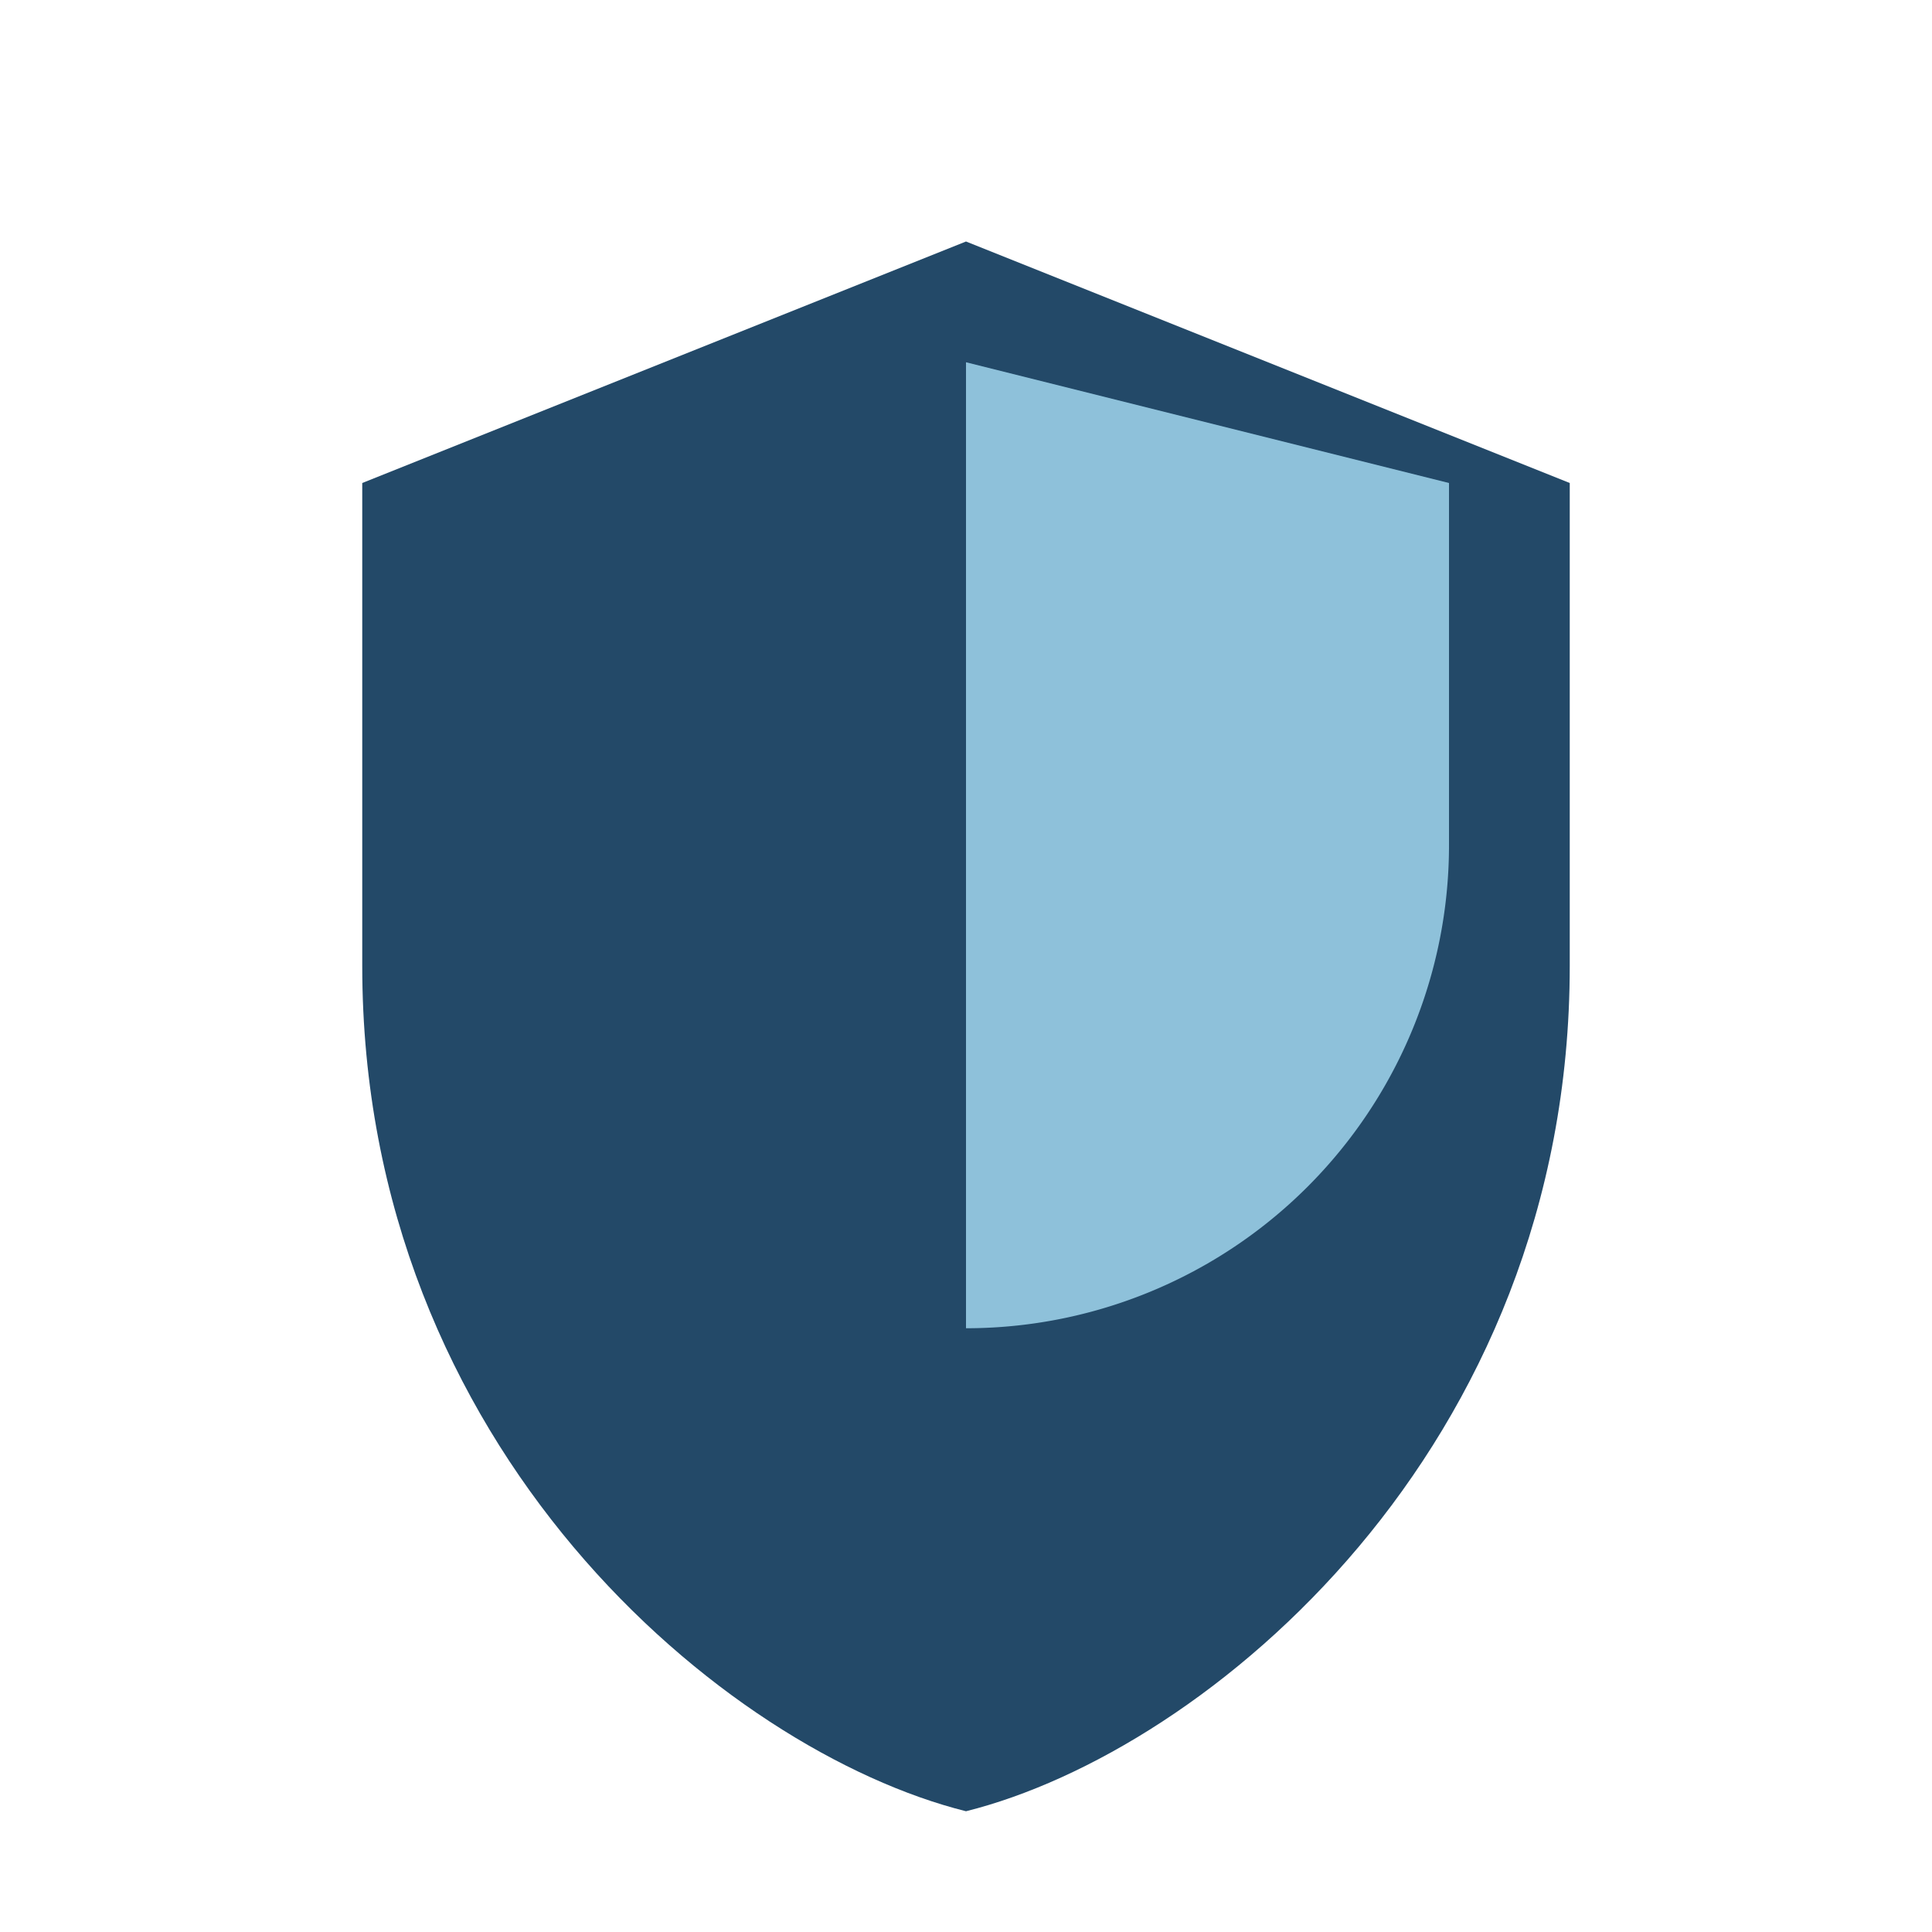
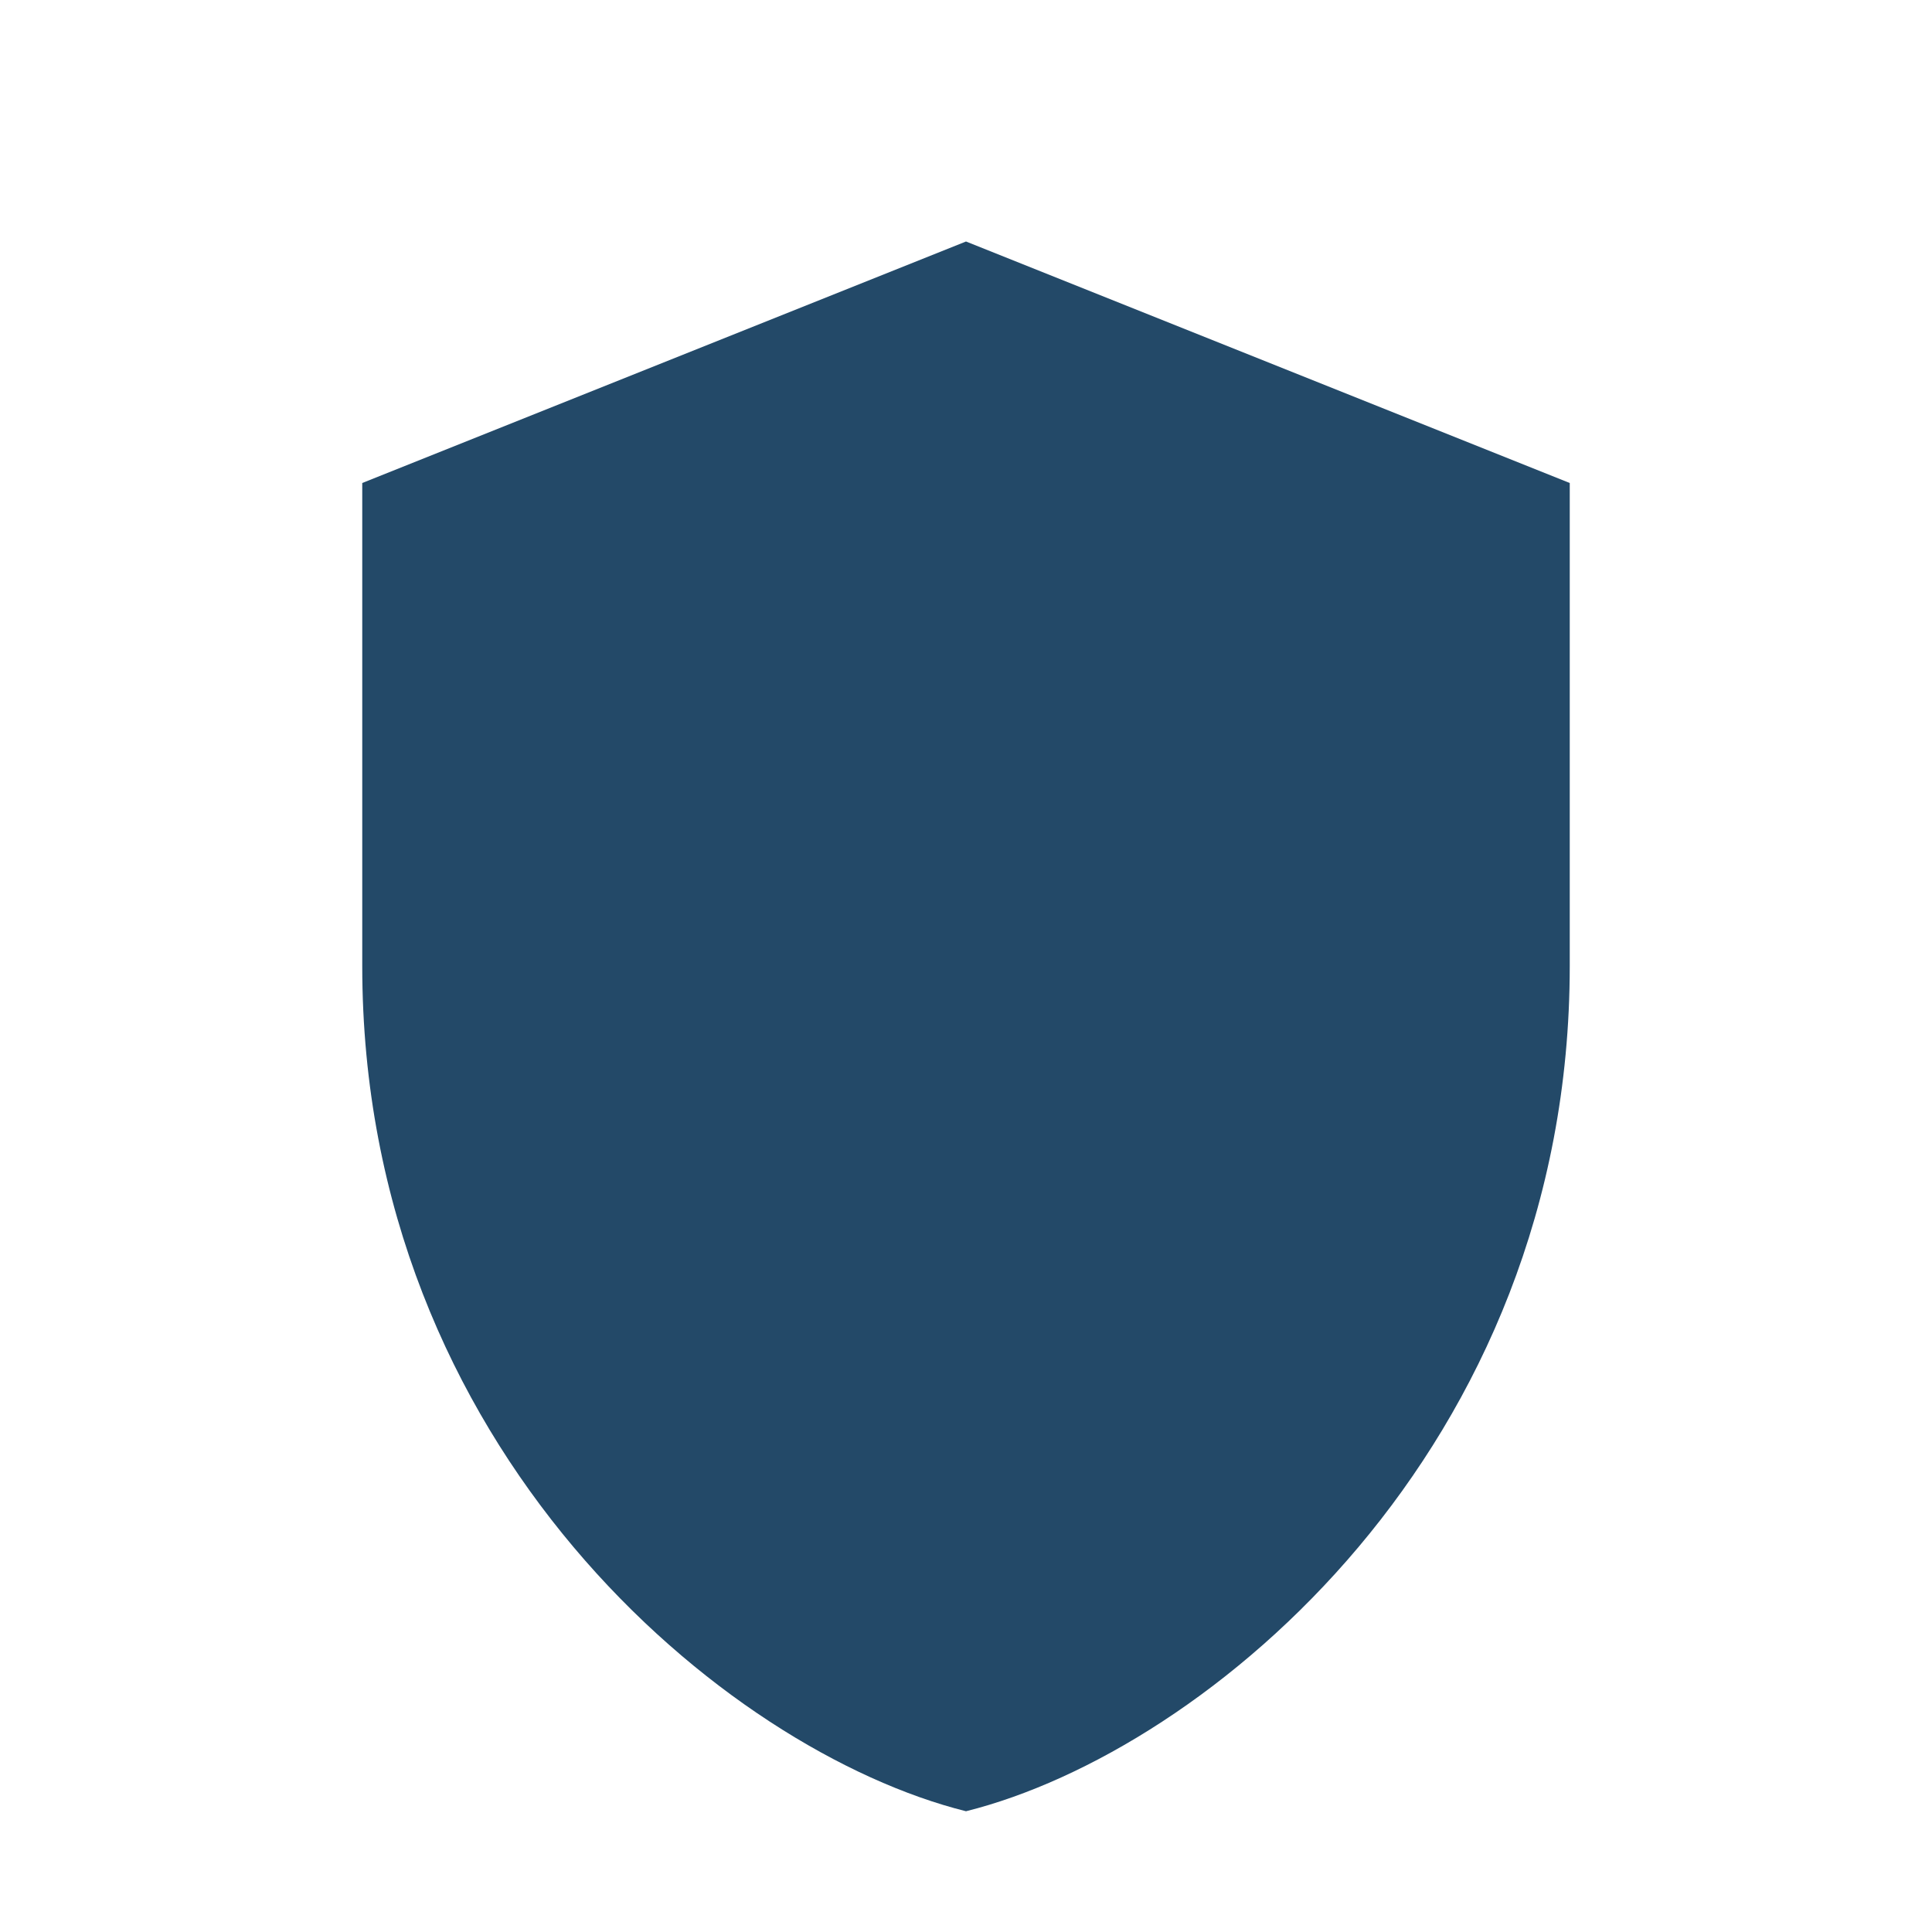
<svg xmlns="http://www.w3.org/2000/svg" width="32" height="32" viewBox="0 0 32 32">
  <path d="M16 4l10 4v8c0 8-6 13-10 14-4-1-10-6-10-14V8z" fill="#234968" />
-   <path d="M16 6v16a8 8 0 008-8V8z" fill="#8EC1DA" />
</svg>